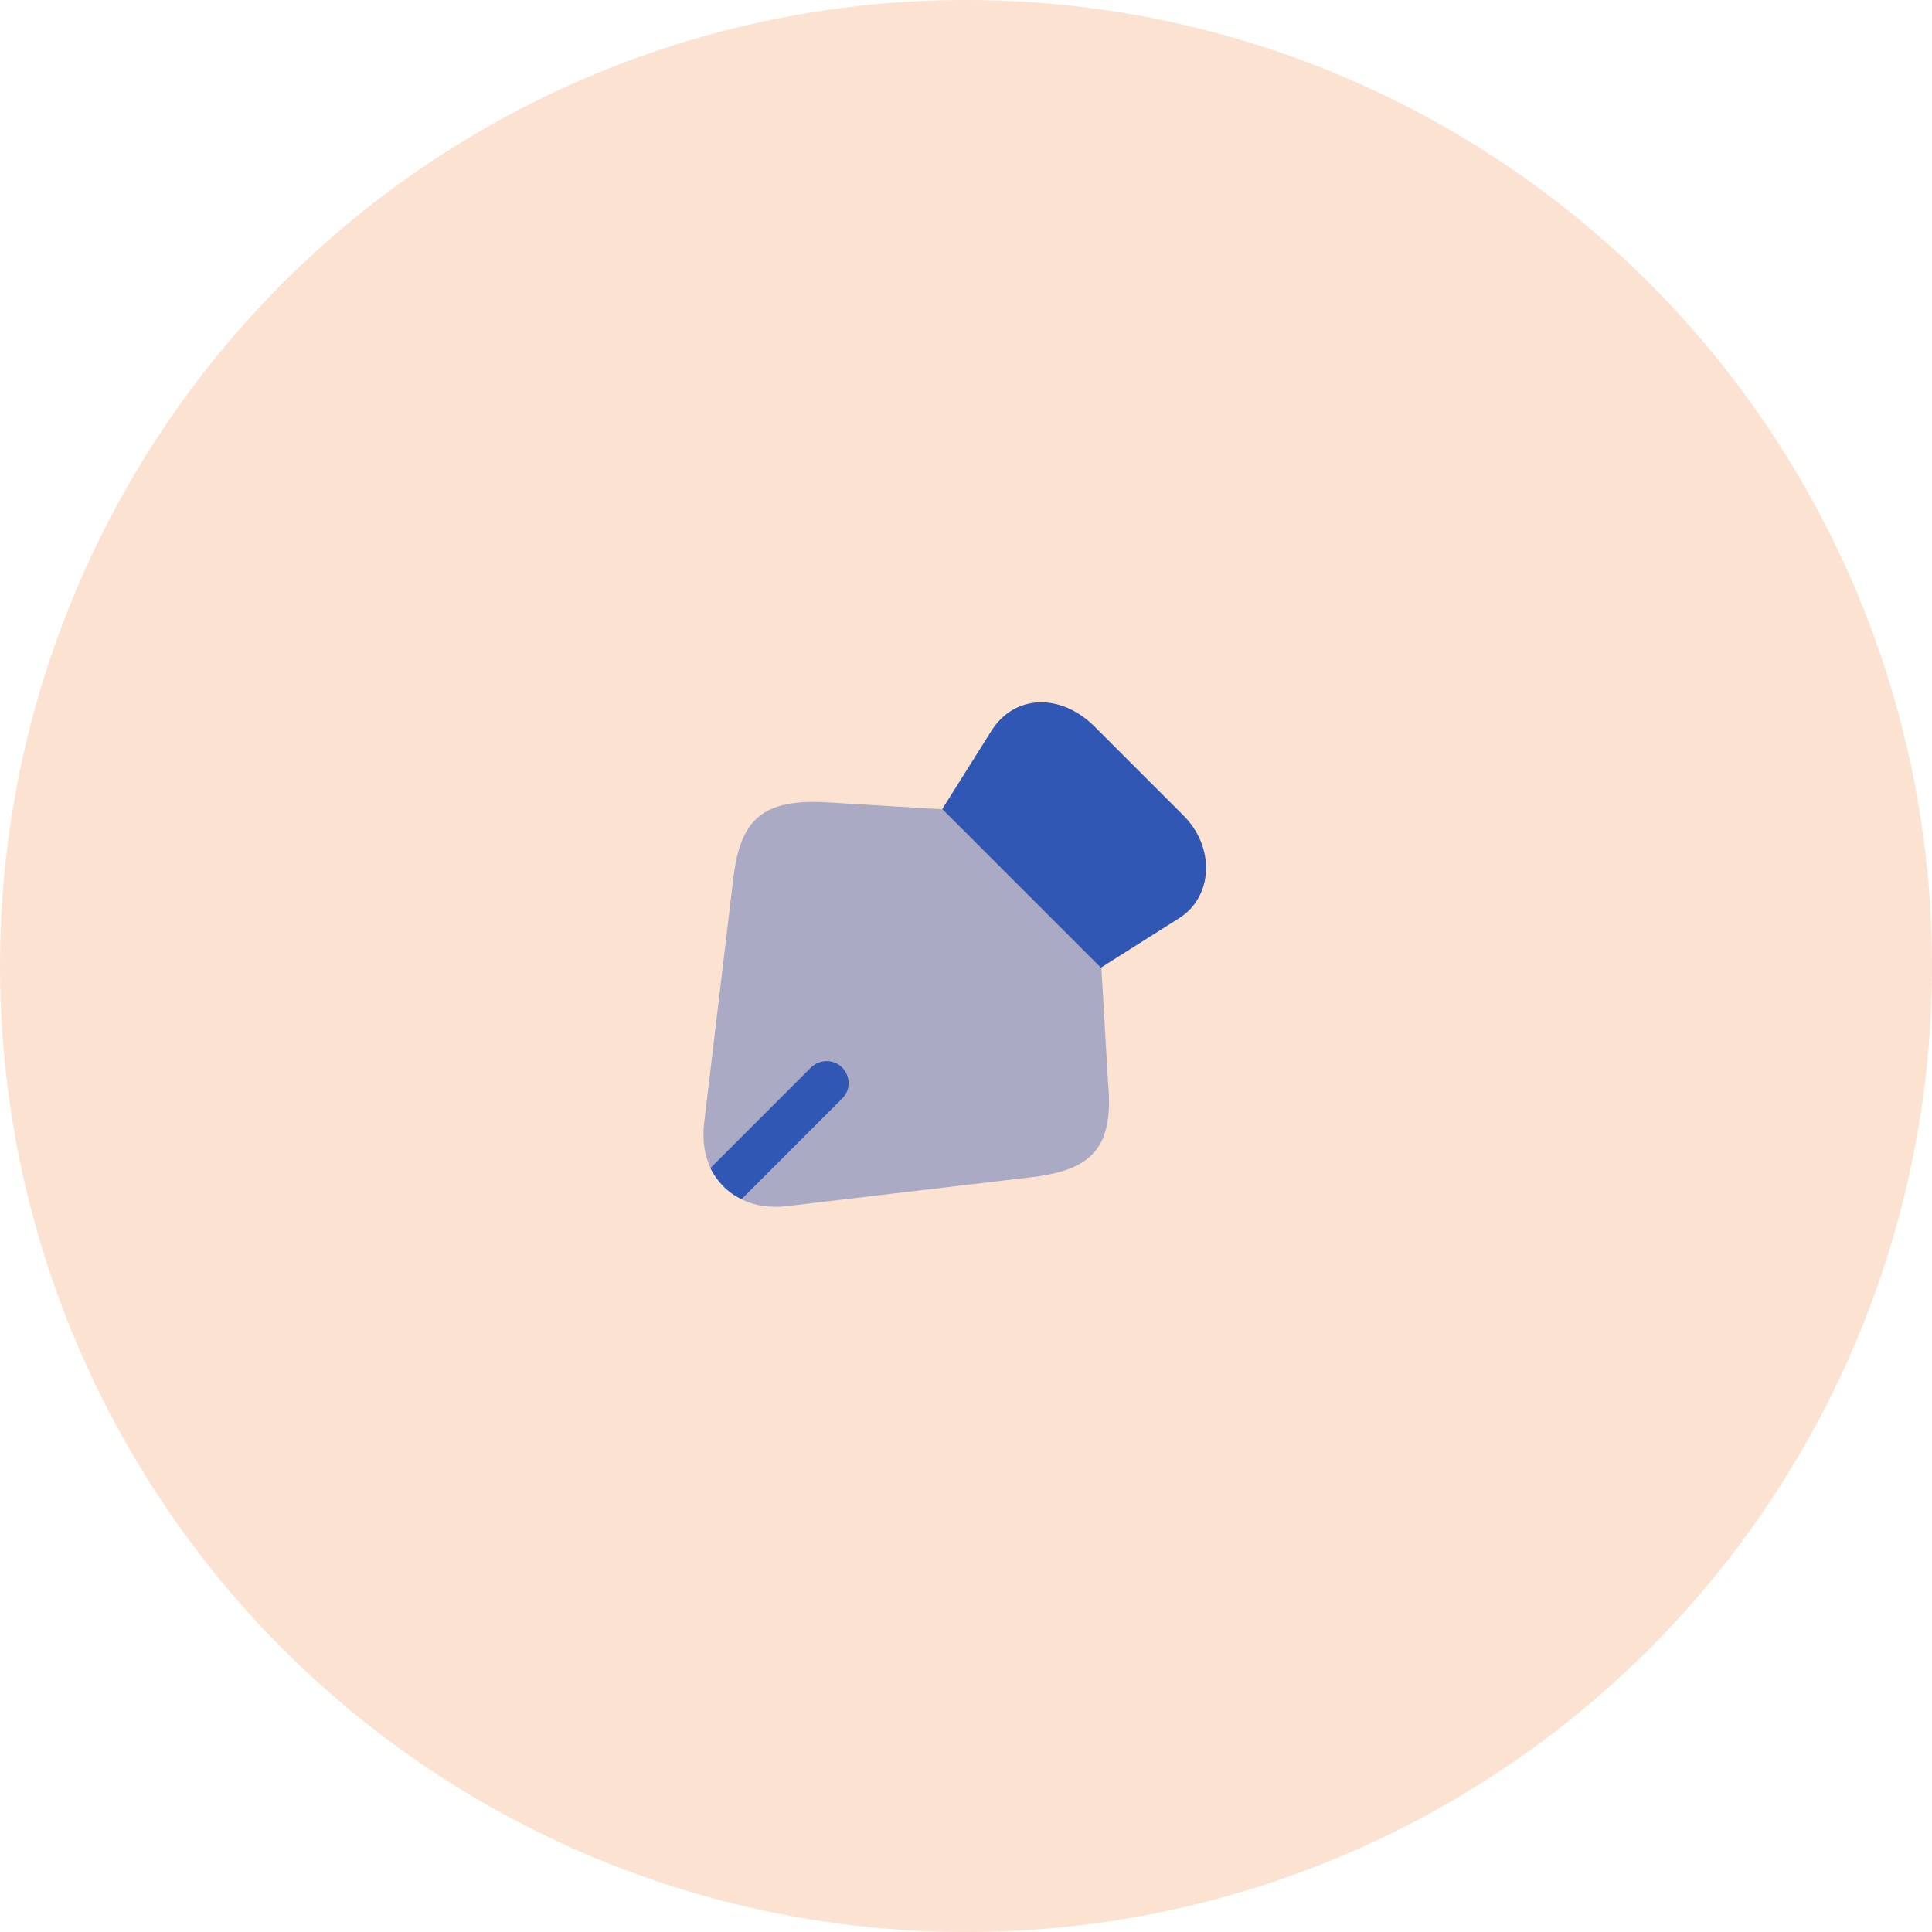
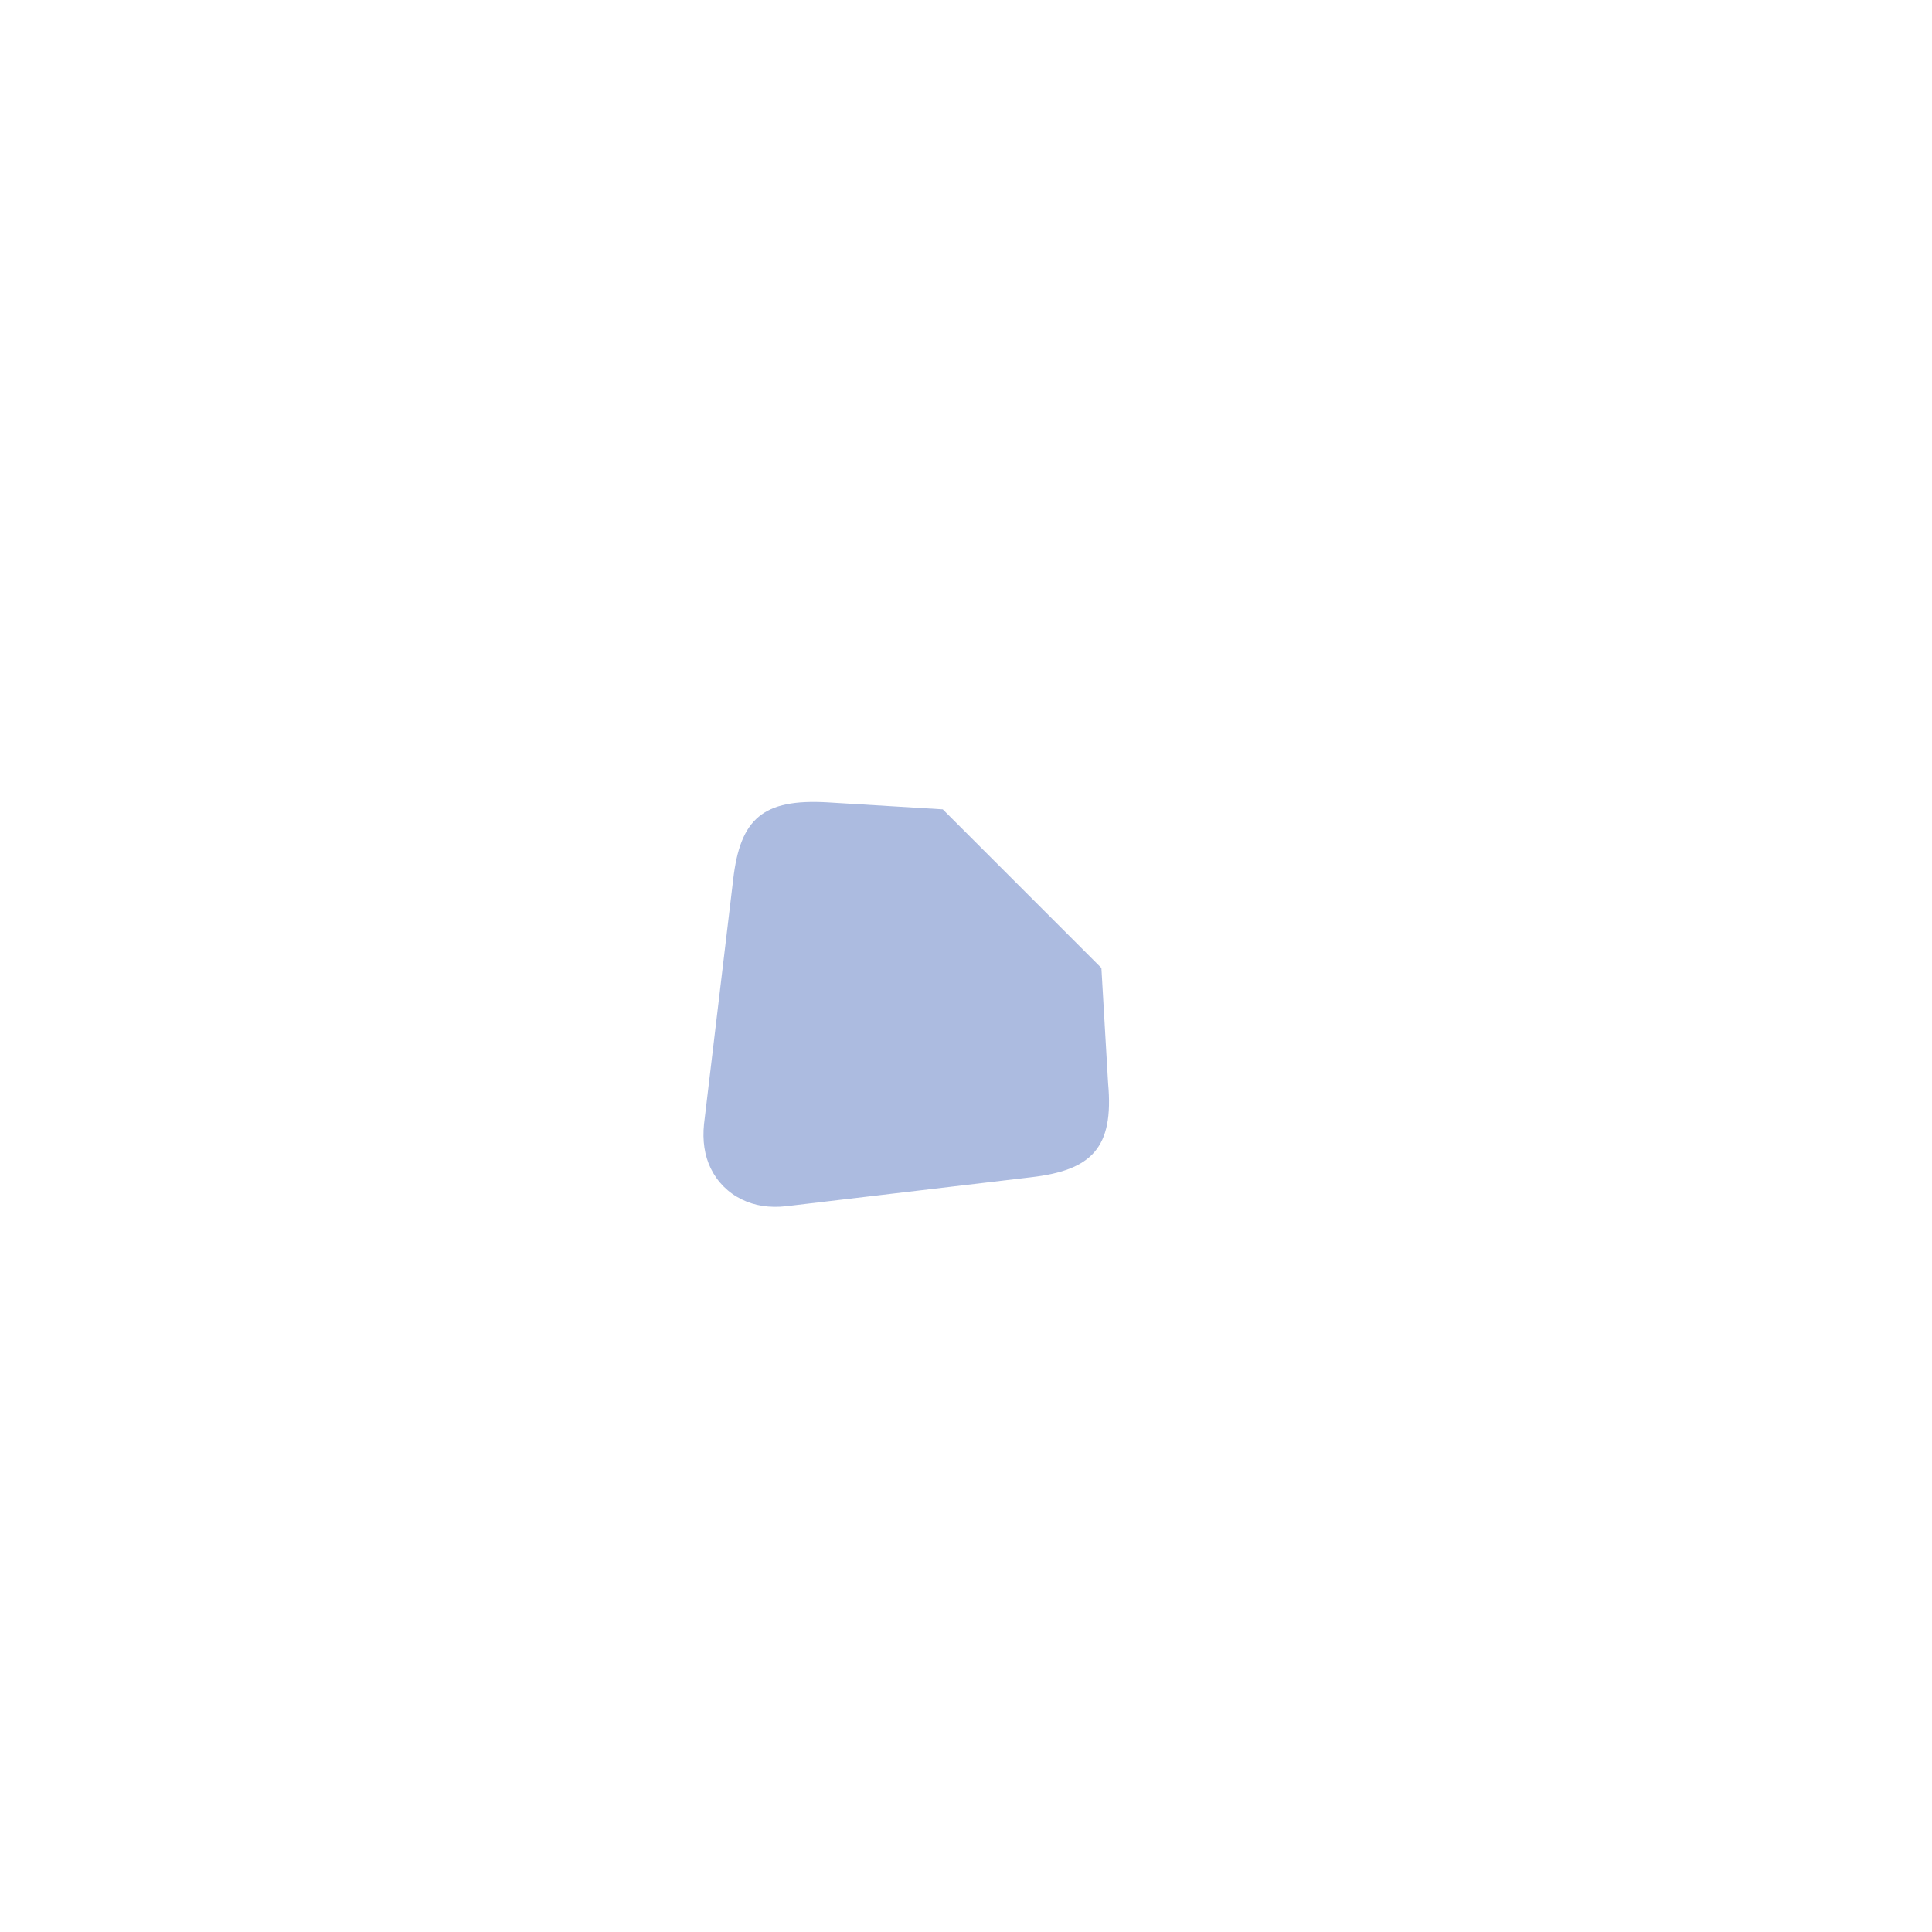
<svg xmlns="http://www.w3.org/2000/svg" width="50" height="50" viewBox="0 0 50 50" fill="none">
-   <circle cx="25" cy="25" r="25" fill="#F7B68B" fill-opacity="0.4" />
-   <path d="M30.52 23.76L28.49 25.044L24.385 20.939L25.661 18.908C26.256 17.973 27.445 17.929 28.323 18.799L30.629 21.106C31.449 21.925 31.398 23.202 30.52 23.76Z" fill="#3057B3" />
  <path opacity="0.4" d="M26.669 30.469L20.352 31.216C19.917 31.267 19.525 31.202 19.199 31.042C18.843 30.868 18.568 30.592 18.394 30.237C18.234 29.911 18.176 29.519 18.22 29.091L18.974 22.767C19.155 21.186 19.743 20.671 21.411 20.765L24.399 20.946L28.504 25.051L28.678 28.039C28.83 29.708 28.257 30.288 26.669 30.469Z" fill="#3057B3" />
-   <path d="M21.787 28.438L19.191 31.035C18.835 30.861 18.559 30.585 18.385 30.23L20.989 27.626C21.214 27.408 21.577 27.408 21.794 27.626C22.019 27.858 22.019 28.213 21.787 28.438Z" fill="#3057B3" />
</svg>